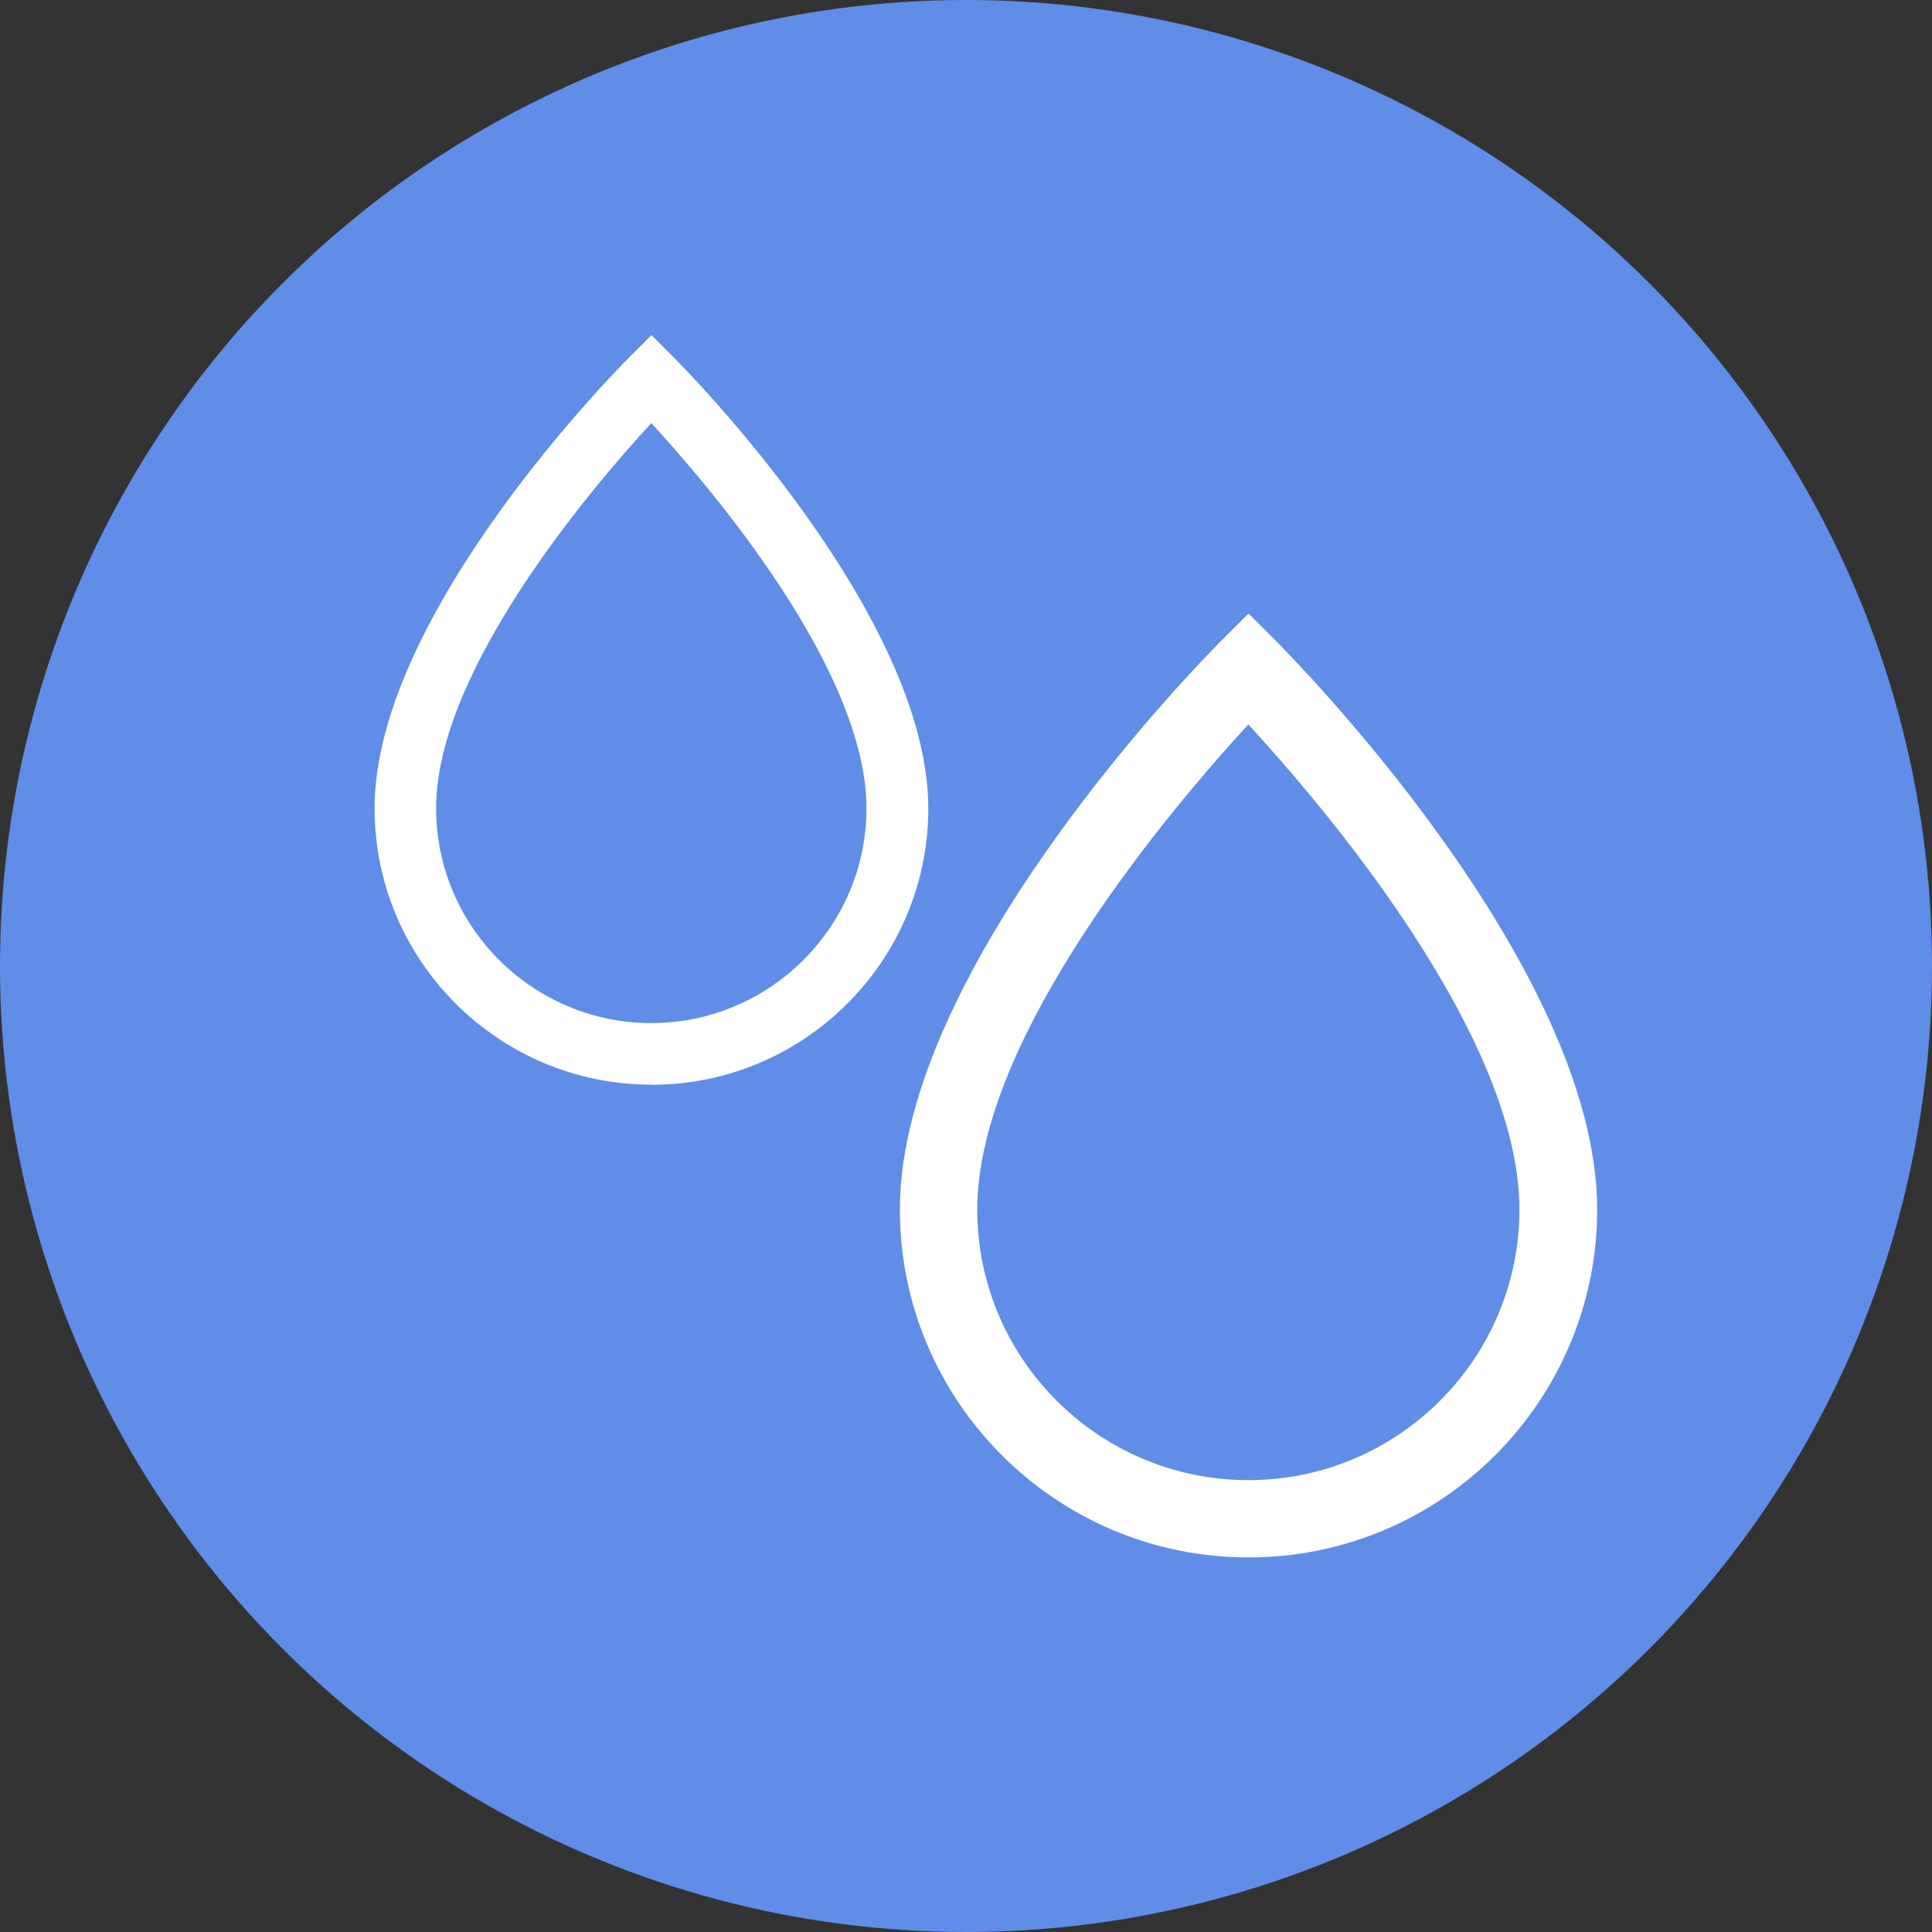
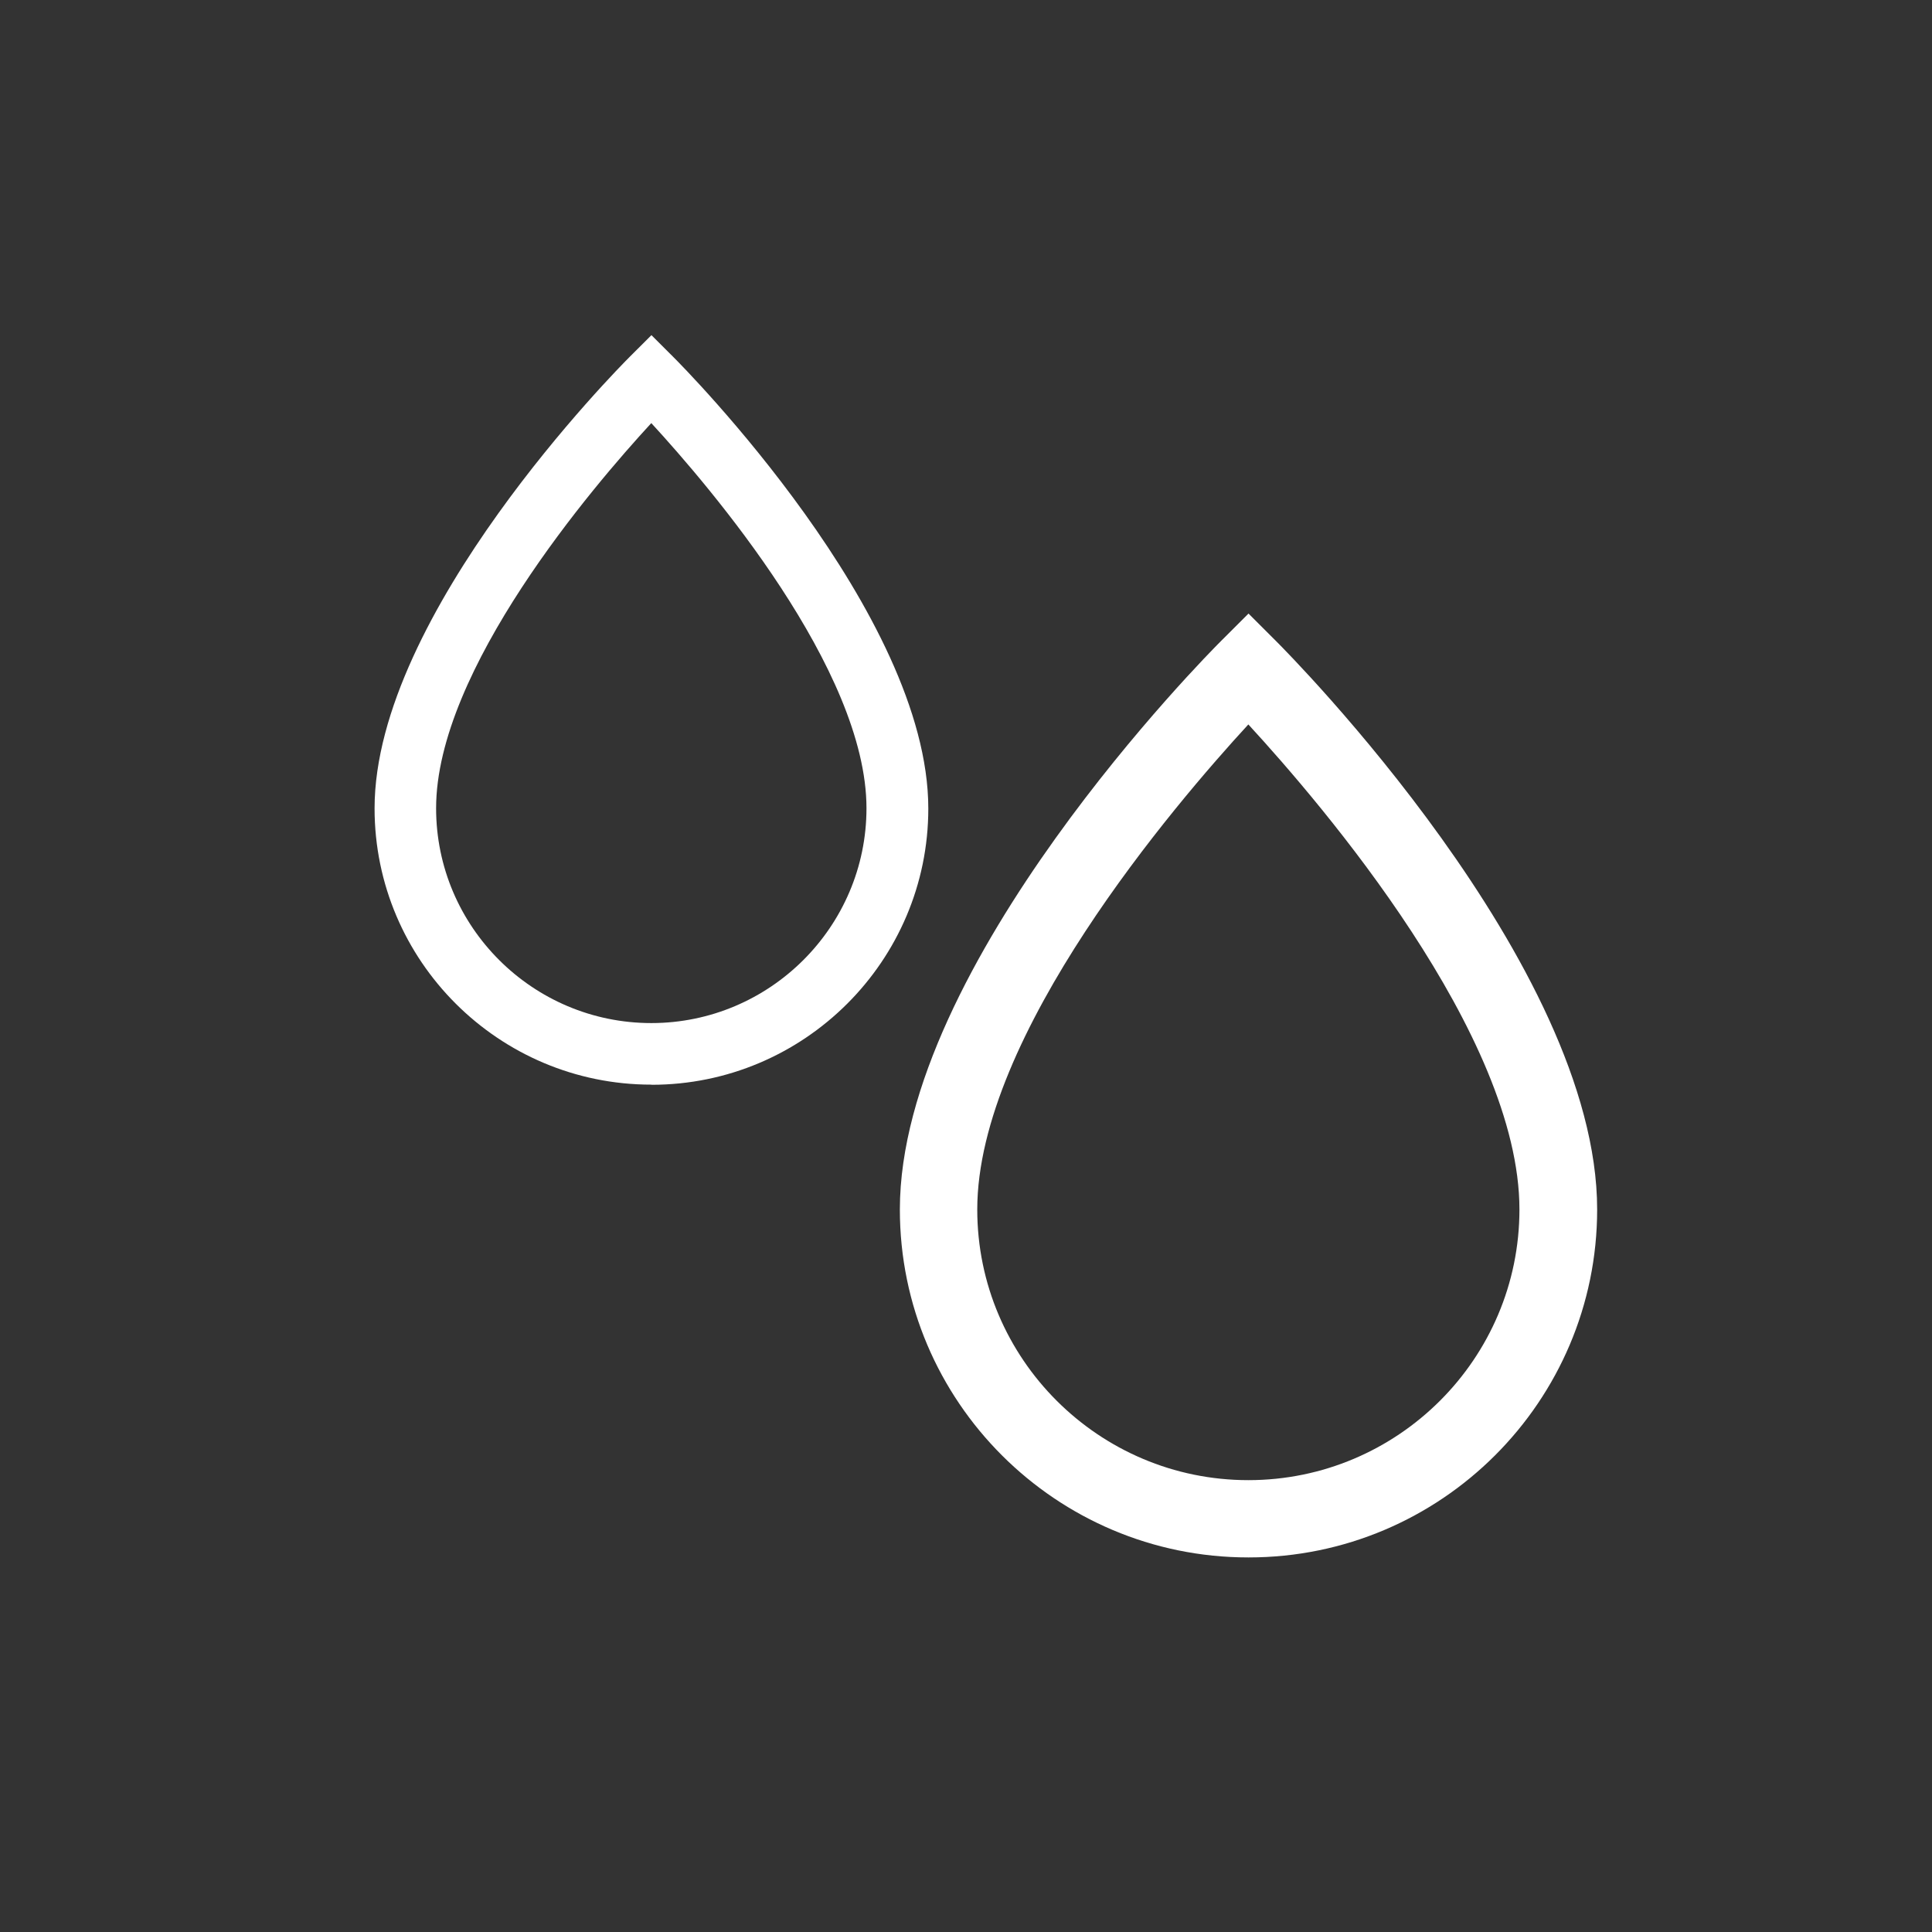
<svg xmlns="http://www.w3.org/2000/svg" width="98" height="98" viewBox="0 0 98 98" fill="none">
  <rect x="0" y="0" width="98" height="98" fill="#333333" stroke="none" />
-   <circle cx="49" cy="49" r="49" fill="#608DE8" />
  <g clip-path="url(#clip0_119_16)">
    <path d="M33.037 55.018C25.3 55.018 19 48.735 19 41.004C19 31.131 31.41 18.631 31.938 18.104L33.044 17L34.15 18.104C34.678 18.631 47.088 31.131 47.088 41.012C47.088 48.742 40.788 55.025 33.051 55.025L33.037 55.018ZM33.037 21.462C30.062 24.687 22.121 33.983 22.121 40.997C22.121 47.009 27.022 51.895 33.037 51.895C39.051 51.895 43.952 47.002 43.952 40.997C43.952 33.968 36.004 24.687 33.037 21.462Z" fill="white" />
    <path d="M63.322 79C53.571 79 45.645 71.086 45.645 61.351C45.645 48.918 61.271 33.178 61.938 32.513L63.33 31.123L64.722 32.513C65.388 33.178 81.015 48.918 81.015 61.351C81.015 71.086 73.088 79 63.337 79H63.322ZM63.322 36.747C59.579 40.814 49.571 52.516 49.571 61.351C49.571 68.921 55.74 75.08 63.322 75.08C70.905 75.08 77.073 68.921 77.073 61.351C77.073 52.502 67.066 40.814 63.322 36.747Z" fill="white" />
  </g>
  <defs>
    <clipPath id="clip0_119_16">
      <rect width="62" height="62" fill="white" transform="translate(19 17)" />
    </clipPath>
  </defs>
</svg>